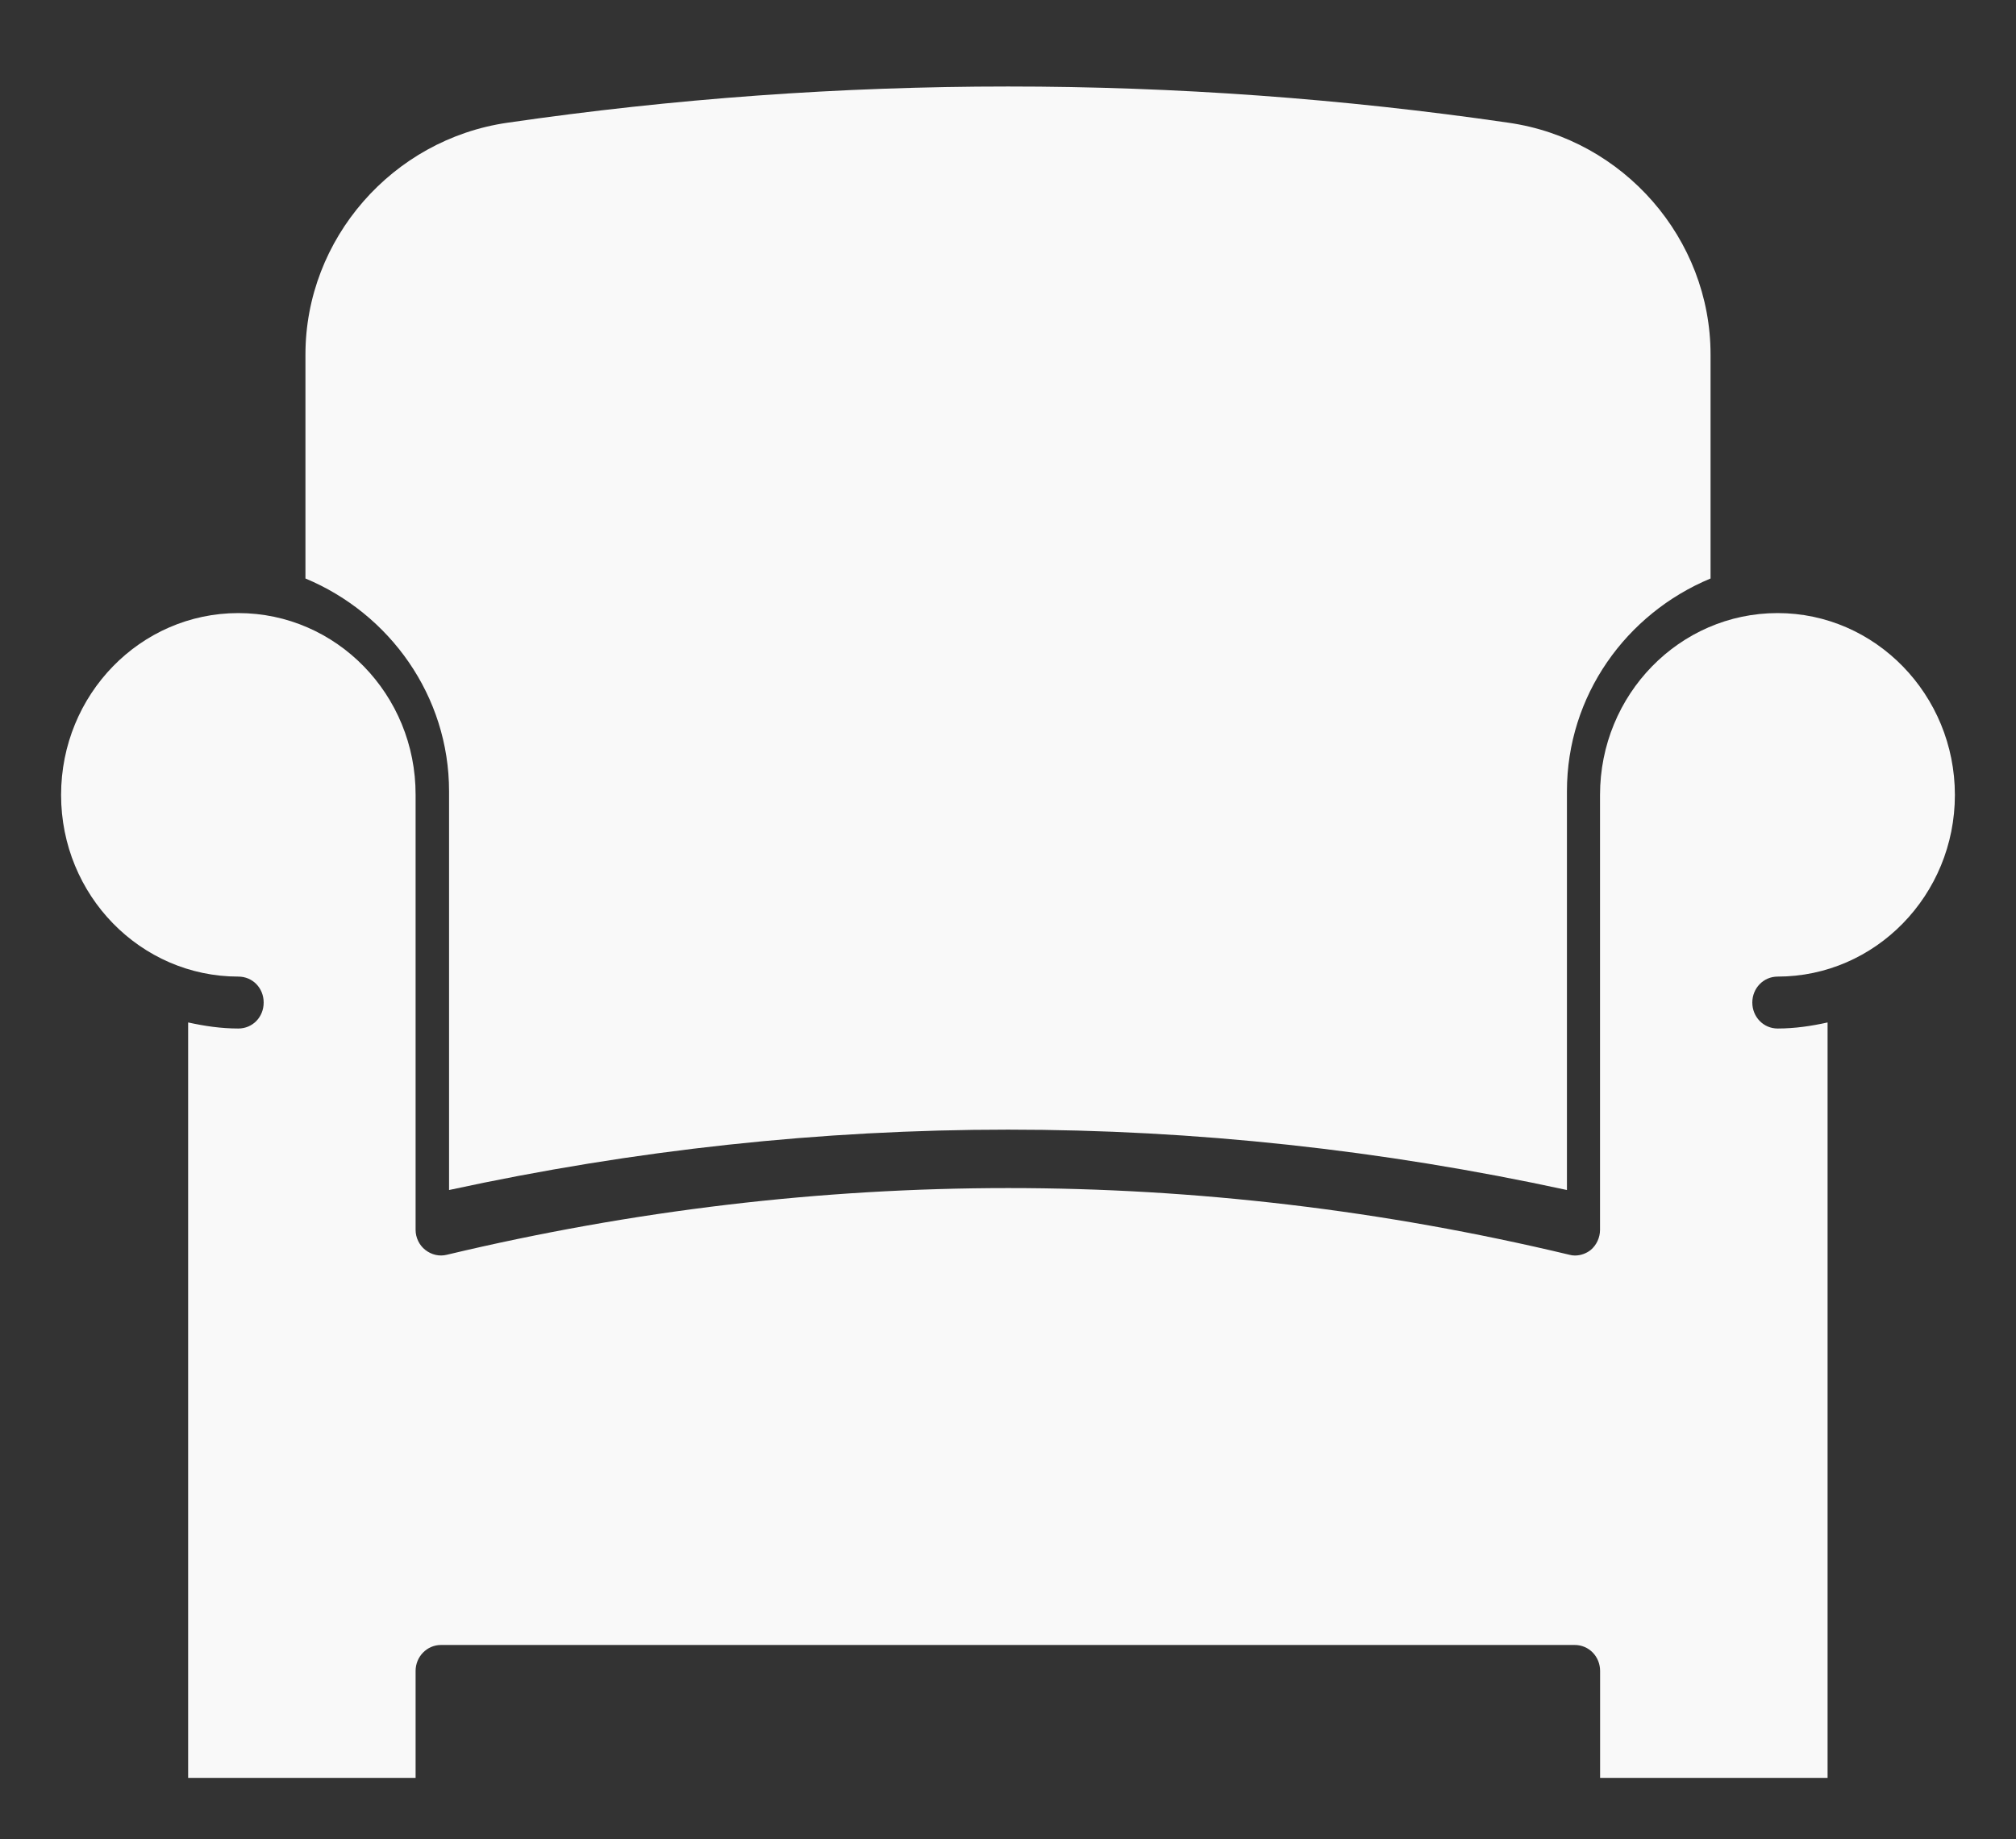
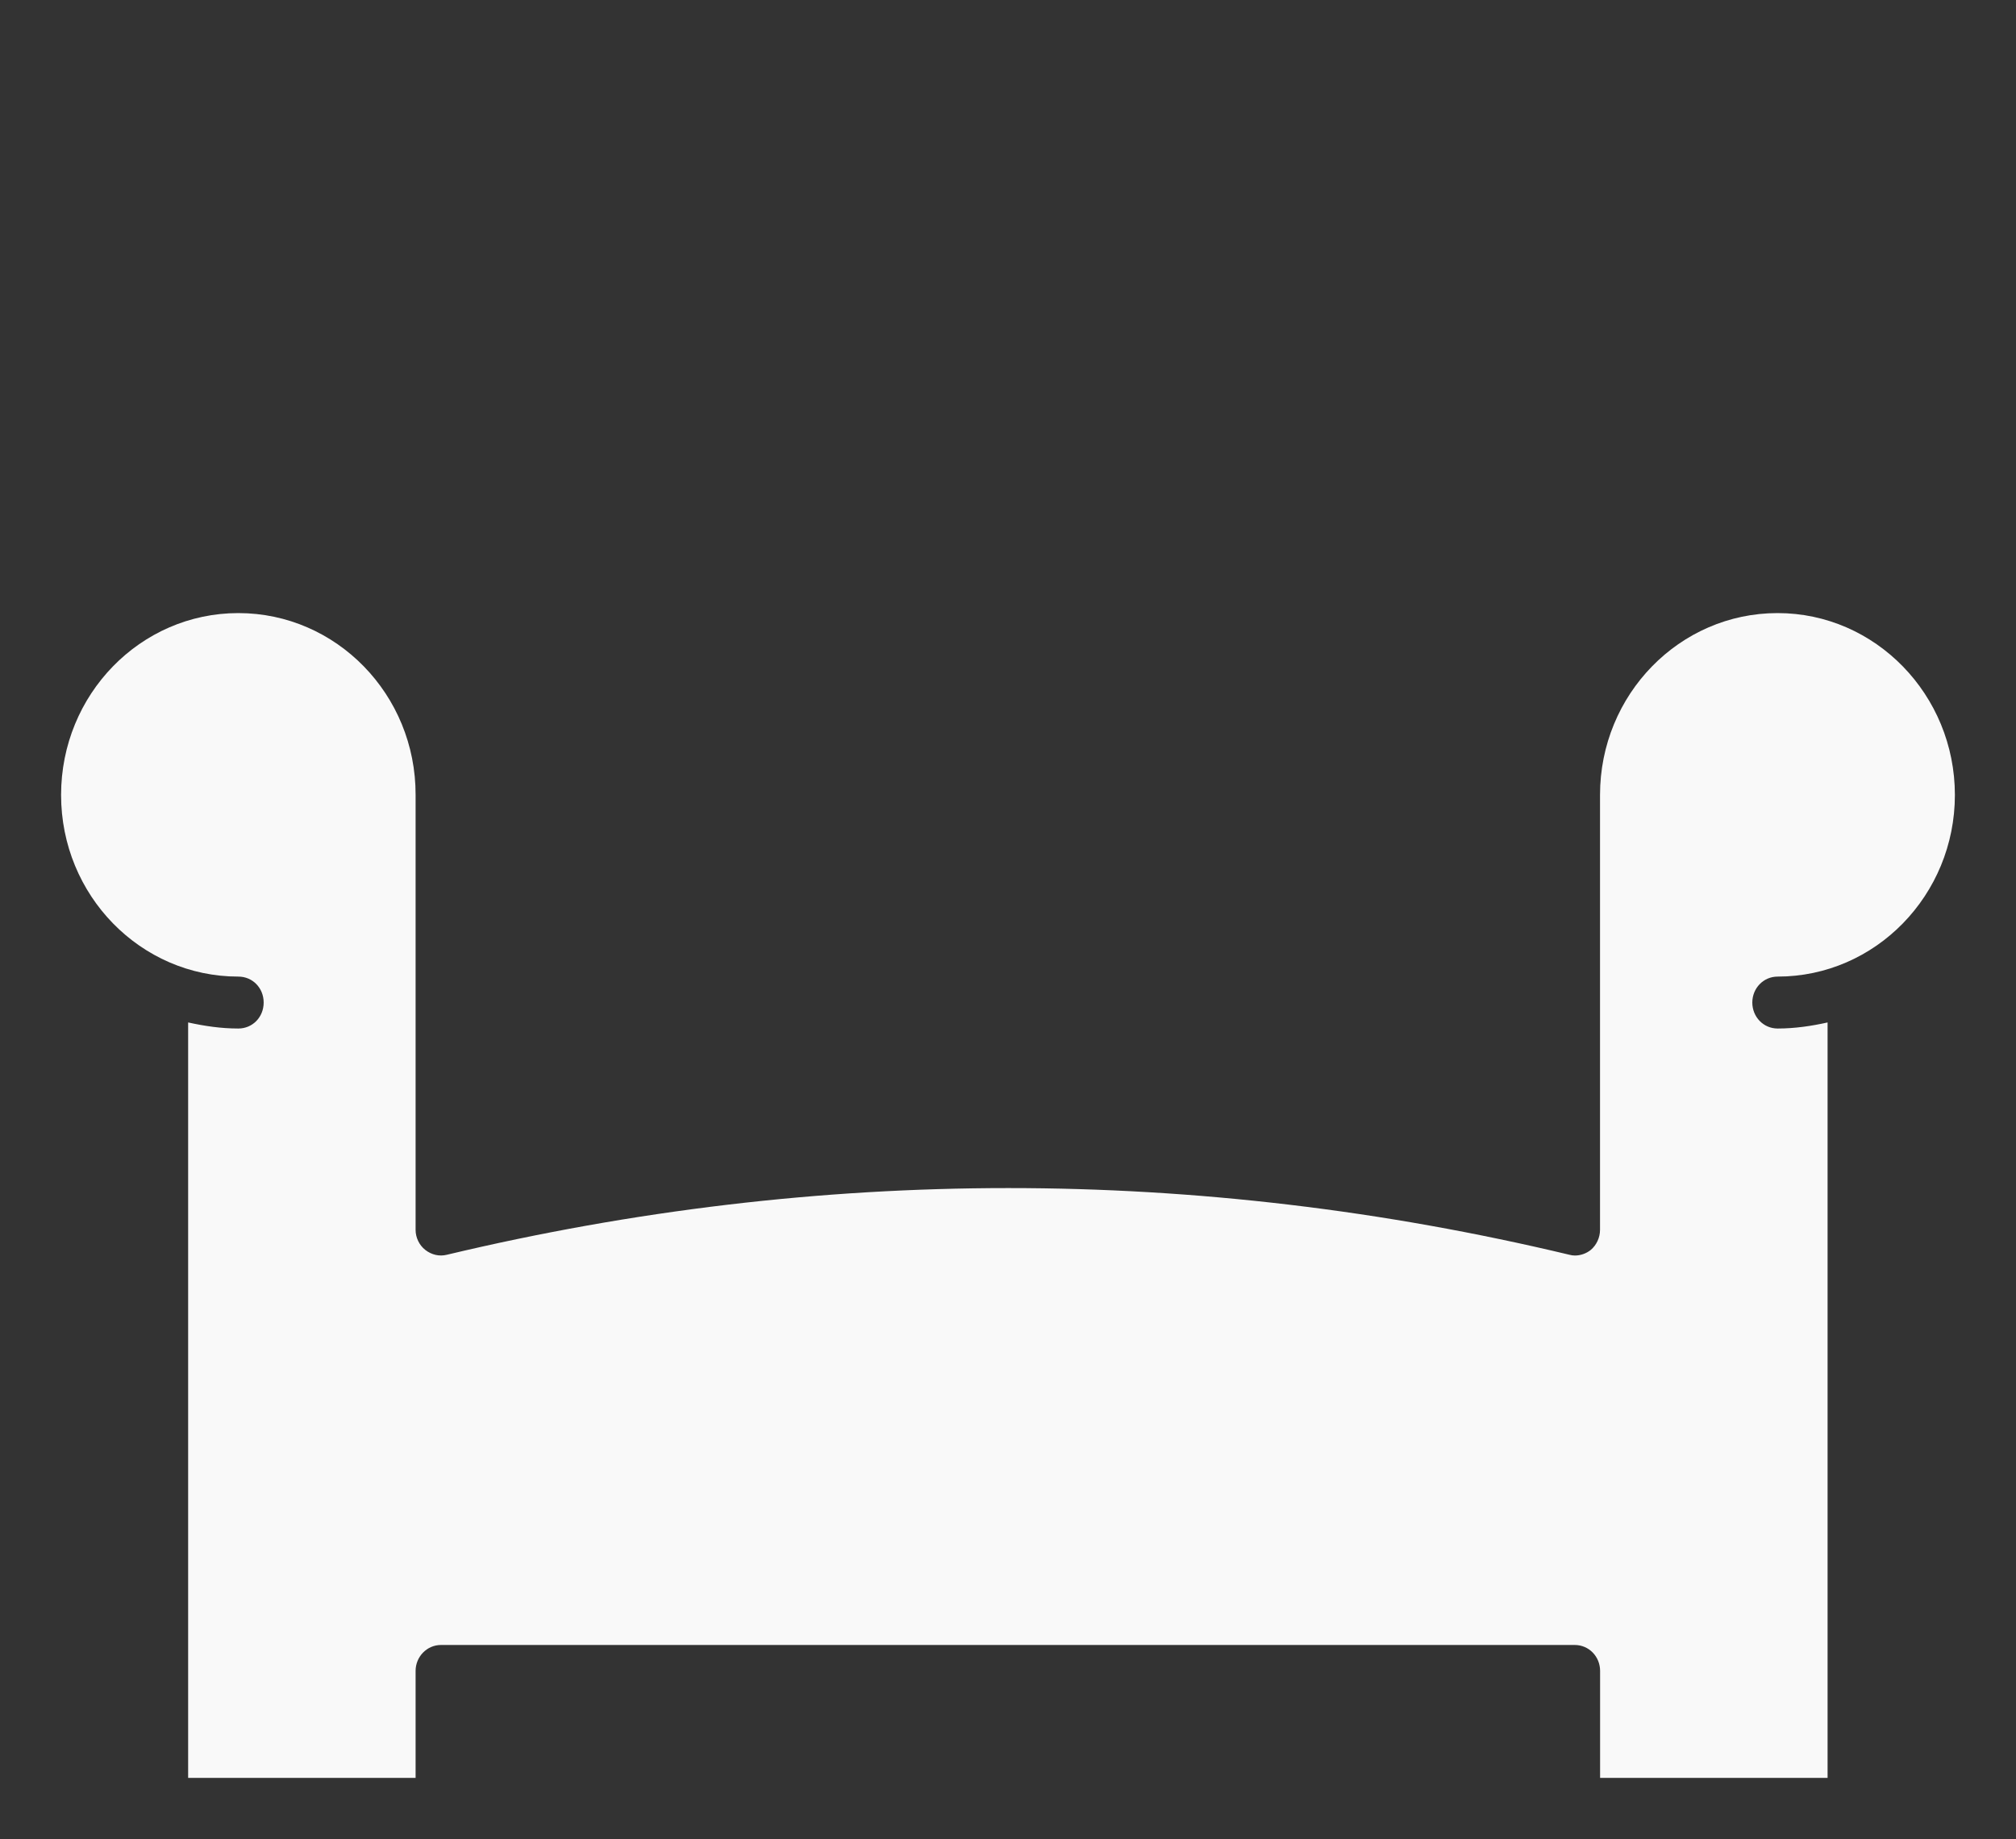
<svg xmlns="http://www.w3.org/2000/svg" width="80" height="73" viewBox="0 0 80 73" fill="none">
  <rect x="0" y="0" width="80" height="73" fill="#333333" stroke="none" />
-   <path d="M62.18 47.233V31.407C62.18 27.612 64.528 24.354 67.879 22.961V14.069C67.879 9.485 64.437 5.527 59.862 4.871C46.689 2.954 33.322 2.954 20.137 4.871C15.571 5.53 12.121 9.485 12.121 14.069V22.961C15.465 24.354 17.82 27.623 17.82 31.407V47.233C32.546 44.038 47.453 44.038 62.18 47.233Z" fill="#F9F9F9" />
  <path d="M70.538 24.334C66.649 24.334 63.493 27.567 63.493 31.553V48.814C63.493 49.122 63.353 49.419 63.126 49.611C62.946 49.754 62.722 49.833 62.495 49.833C62.429 49.833 62.344 49.822 62.278 49.803C47.502 46.268 32.509 46.279 17.732 49.803C17.431 49.878 17.123 49.803 16.877 49.611C16.632 49.419 16.492 49.118 16.492 48.814V31.553C16.503 27.567 13.344 24.334 9.458 24.334C5.569 24.334 2.424 27.567 2.424 31.553C2.424 35.539 5.579 38.762 9.458 38.762C10.023 38.762 10.463 39.213 10.463 39.792C10.463 40.371 10.023 40.823 9.458 40.823C8.772 40.823 8.115 40.725 7.466 40.582V70.567H16.492V66.321C16.492 65.754 16.944 65.291 17.497 65.291H62.491C63.056 65.291 63.496 65.754 63.496 66.321V70.567H72.523V40.582C71.884 40.725 71.216 40.823 70.541 40.823C69.976 40.823 69.536 40.36 69.536 39.792C69.536 39.225 69.976 38.762 70.541 38.762C74.42 38.762 77.575 35.528 77.575 31.553C77.575 27.579 74.42 24.334 70.541 24.334H70.538Z" fill="#F9F9F9" />
</svg>